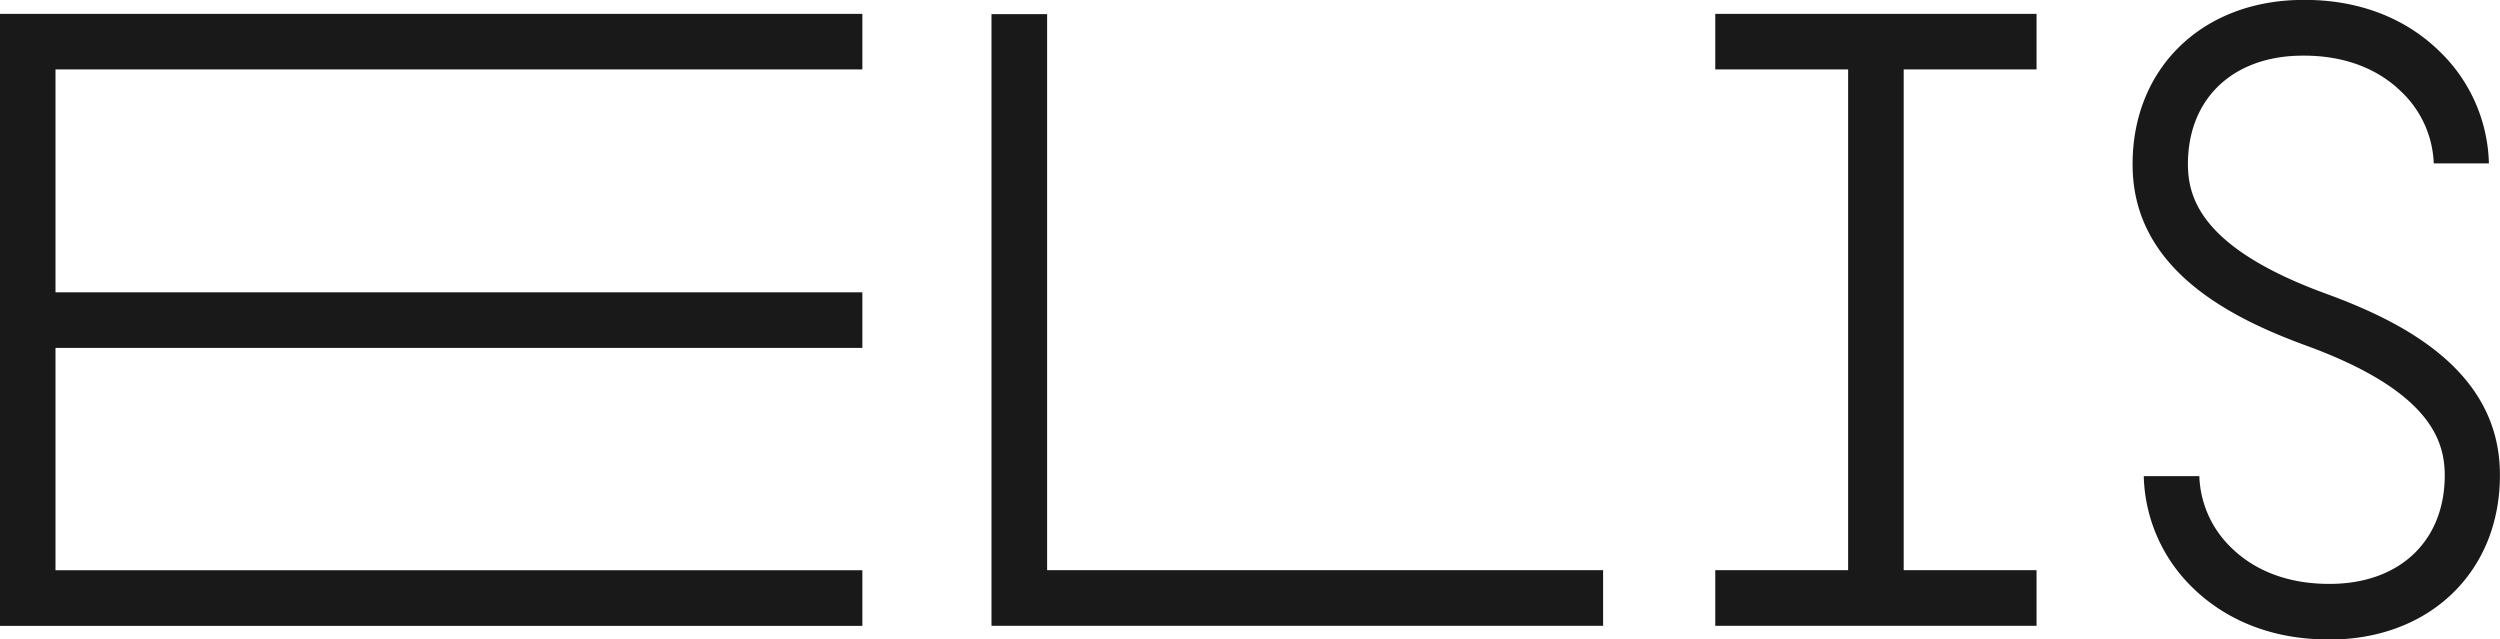
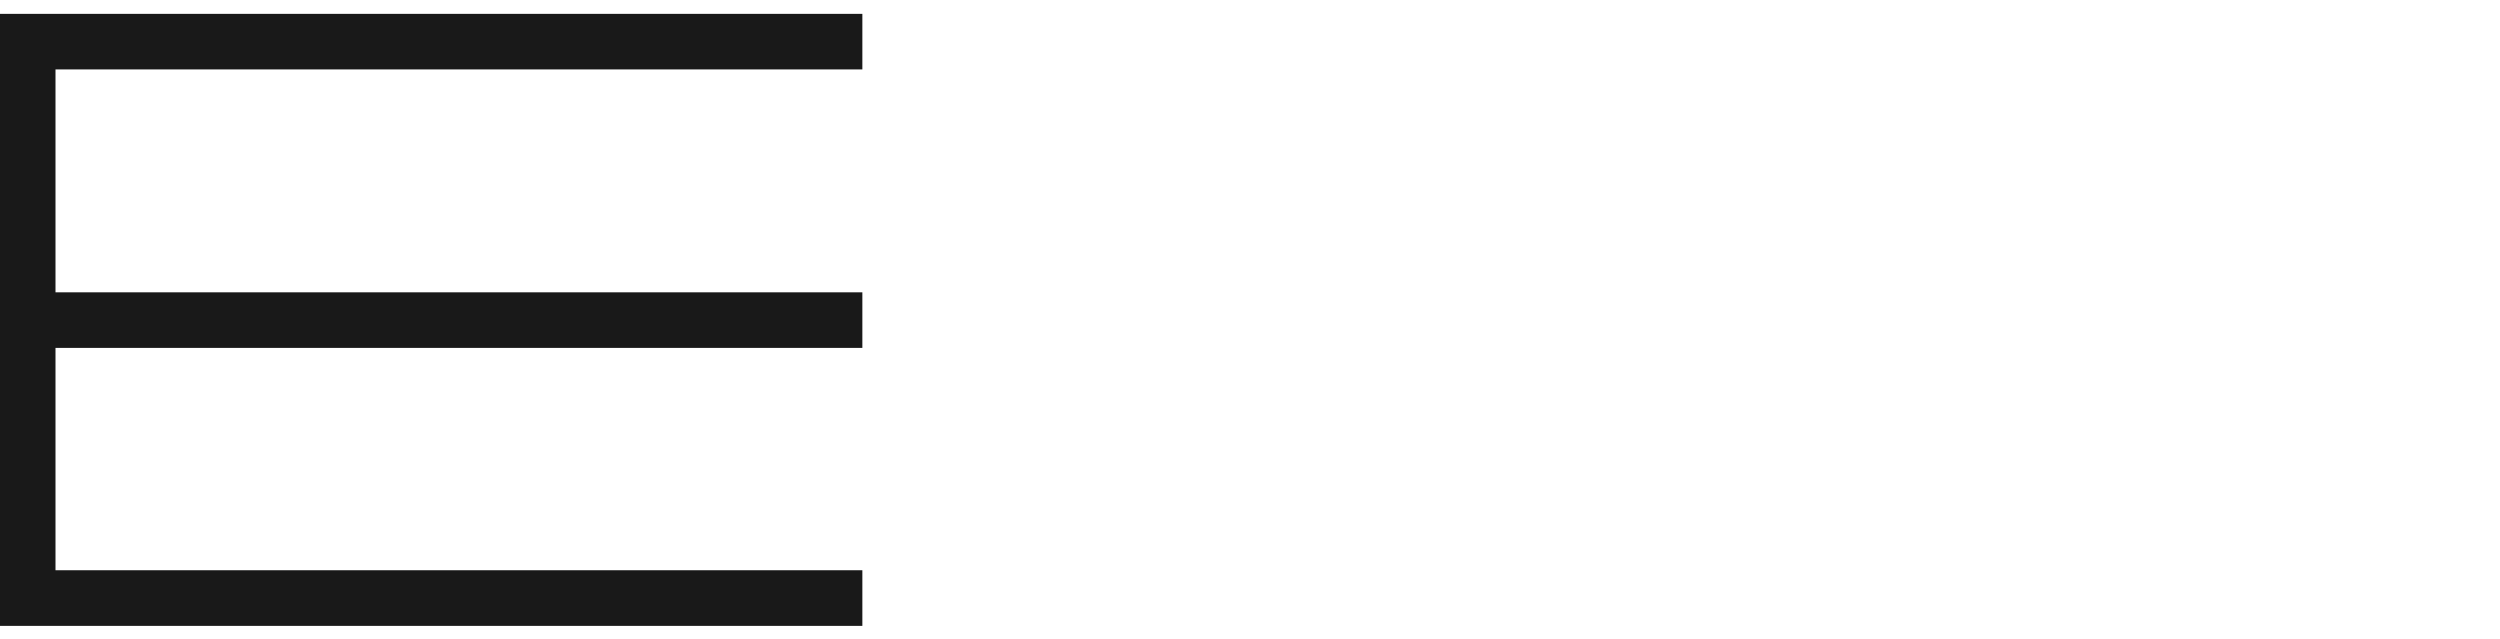
<svg xmlns="http://www.w3.org/2000/svg" viewBox="0 0 362.61 92.75">
  <defs>
    <style>.cls-1{fill:#191919;}</style>
  </defs>
  <g id="Layer_2" data-name="Layer 2">
    <g id="Слой_1" data-name="Слой 1">
-       <polygon class="cls-1" points="151.88 2.05 143.81 2.05 143.81 90.7 143.81 90.77 232.52 90.77 232.52 82.7 151.88 82.7 151.88 2.05" />
-       <polygon class="cls-1" points="248.79 10.07 268.06 10.07 268.06 82.7 248.79 82.7 248.79 90.77 295.39 90.77 295.39 82.7 276.12 82.7 276.12 10.07 295.39 10.07 295.39 2.01 248.79 2.01 248.79 10.07" />
      <polygon class="cls-1" points="0 90.78 125.08 90.78 125.08 82.71 8.05 82.71 8.05 50.46 125.08 50.46 125.08 42.4 8.05 42.4 8.05 10.07 125.08 10.07 125.08 2.01 0 2.01 0 90.78" />
-       <path class="cls-1" d="M337.35,42.59c-17.66-6.45-19.85-13.54-20-18.31-.21-9.56,6.07-15.92,16-16.2,7.69-.21,12.32,2.68,14.86,5.14A15.1,15.1,0,0,1,353,23.7H361a23.3,23.3,0,0,0-7.17-16.26C350.22,3.89,343.64-.31,333.17,0,318.82.42,309,10.47,309.33,24.46c.34,14.89,14.58,21.8,25.26,25.7,17.66,6.46,19.85,13.55,20,18.32.21,9.56-6.07,15.92-16,16.2-7.68.2-12.32-2.68-14.86-5.15A15.08,15.08,0,0,1,319,69.06h-8.06a23.31,23.31,0,0,0,7.16,16.25c3.53,3.43,9.77,7.44,19.66,7.44h1c14.34-.41,24.14-10.46,23.83-24.44C362.27,53.4,348,46.49,337.35,42.59Z" />
    </g>
  </g>
</svg>